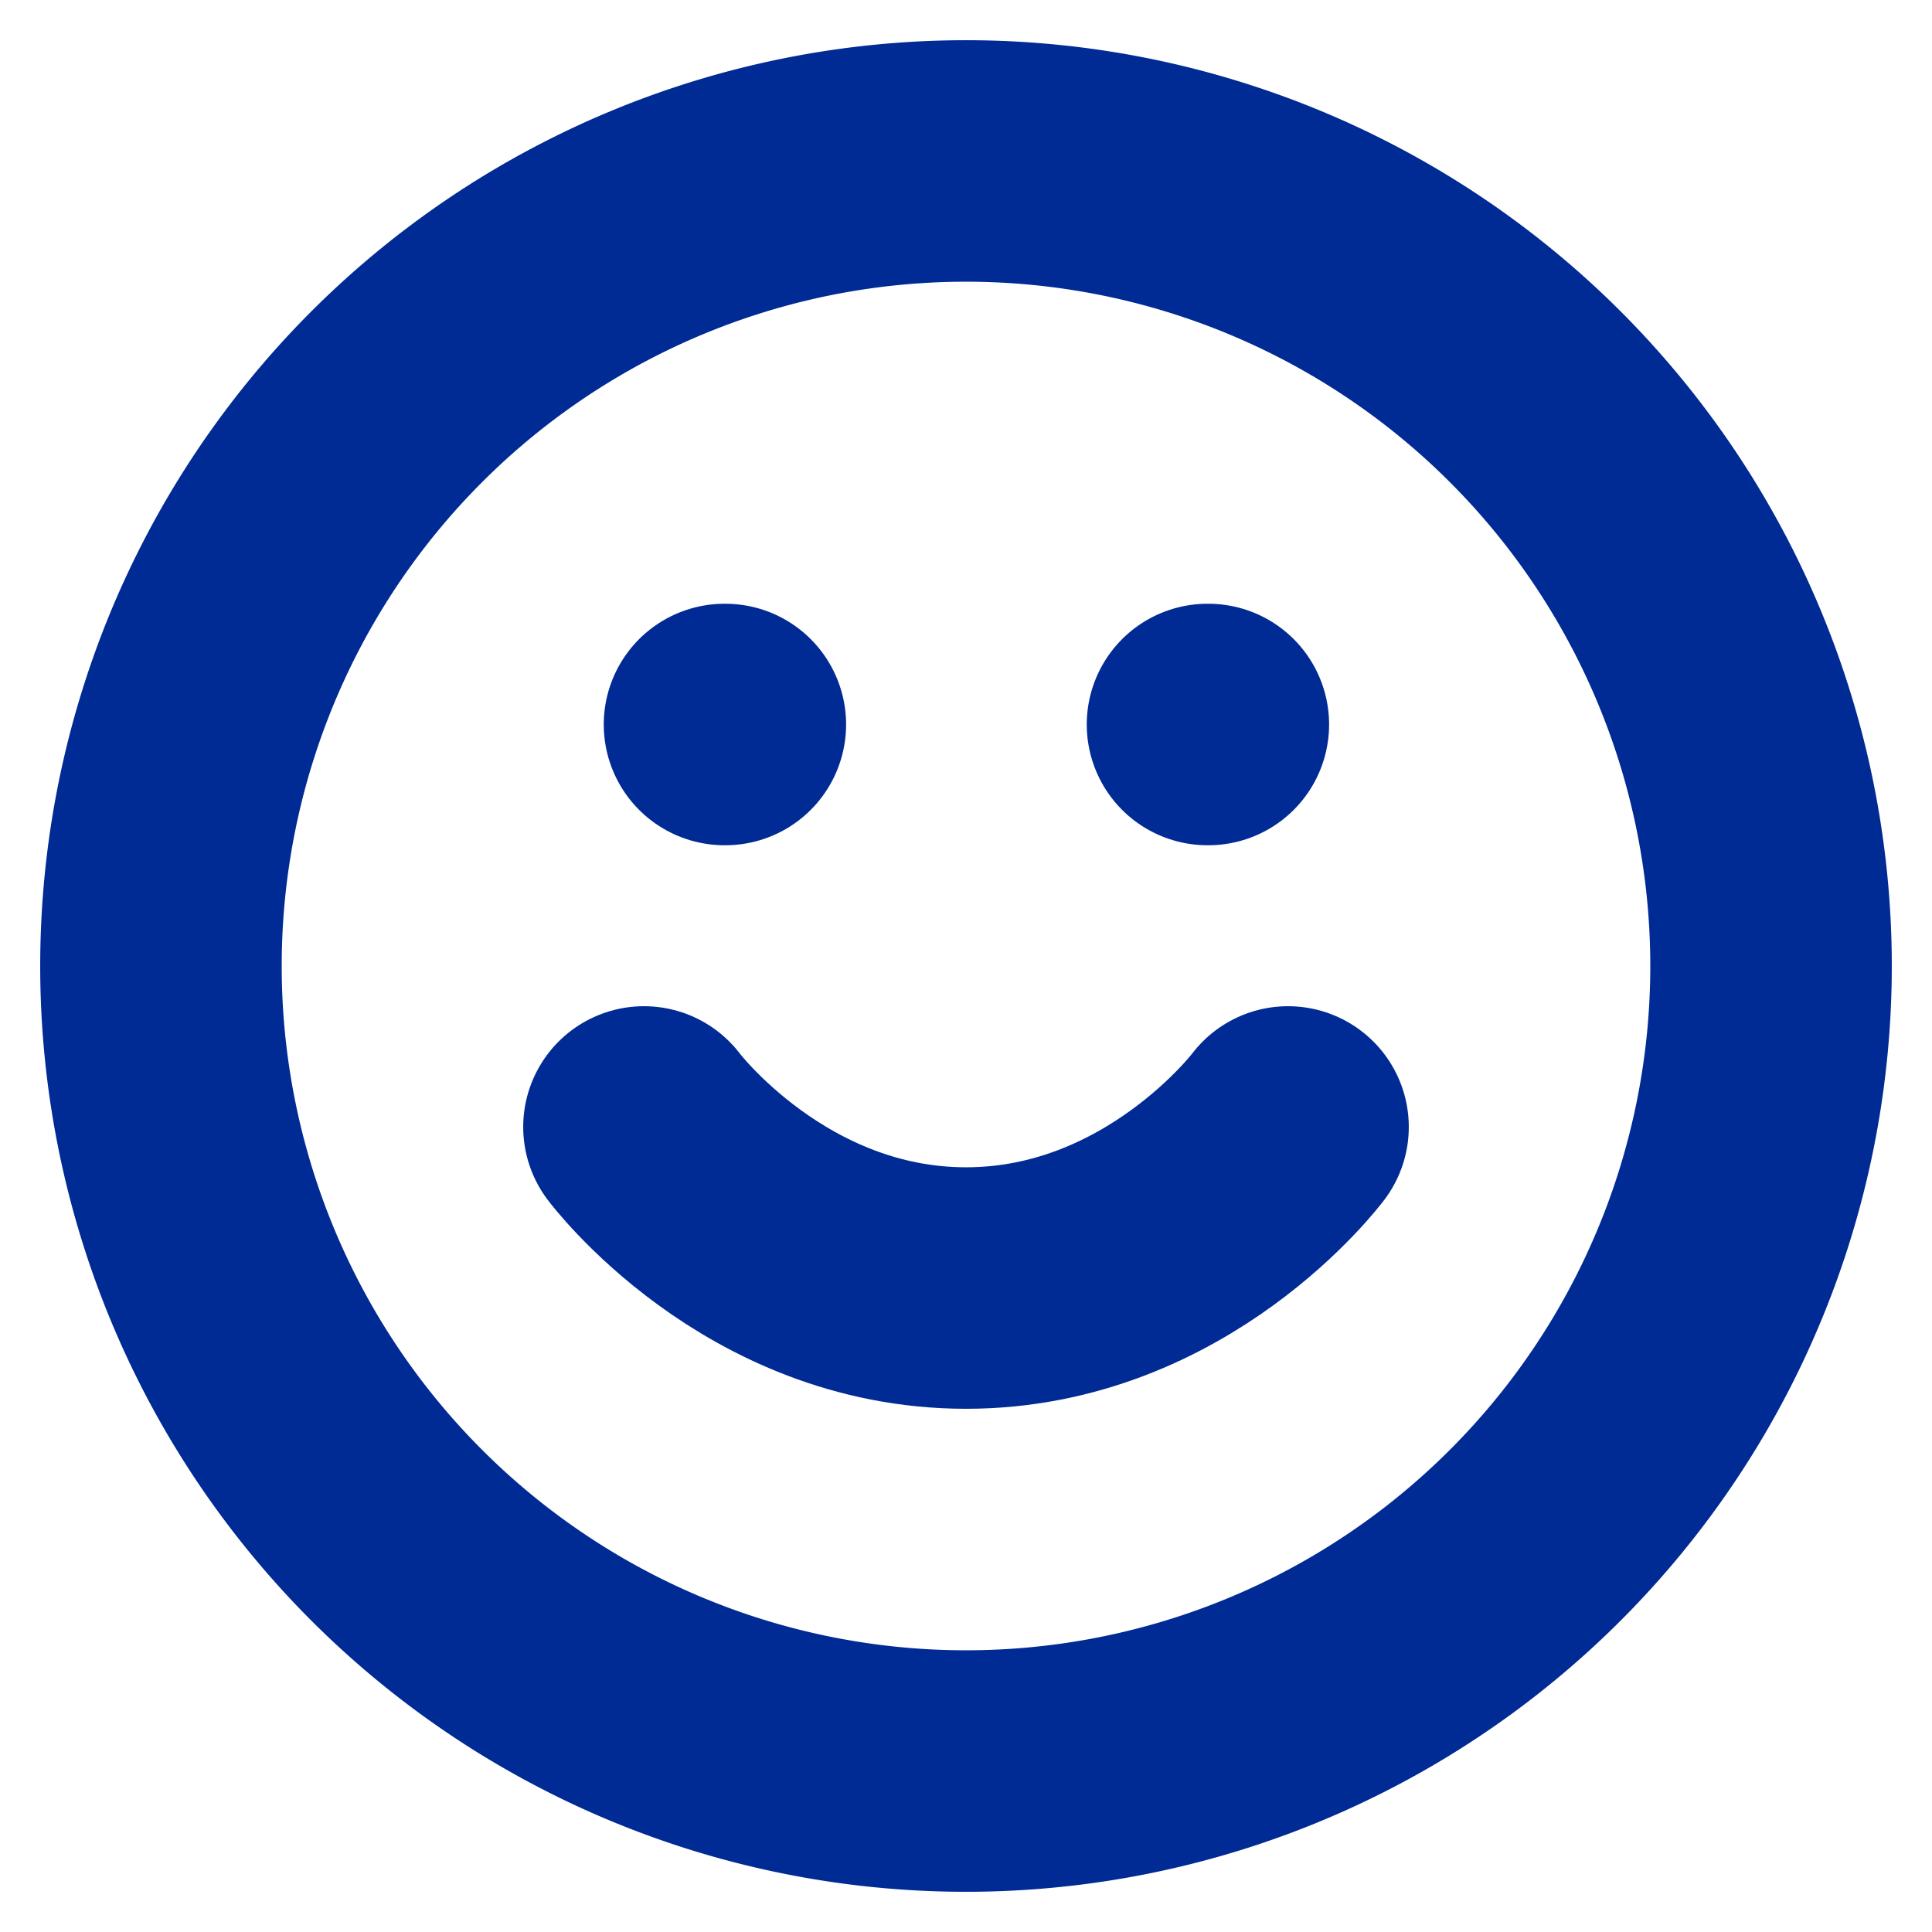
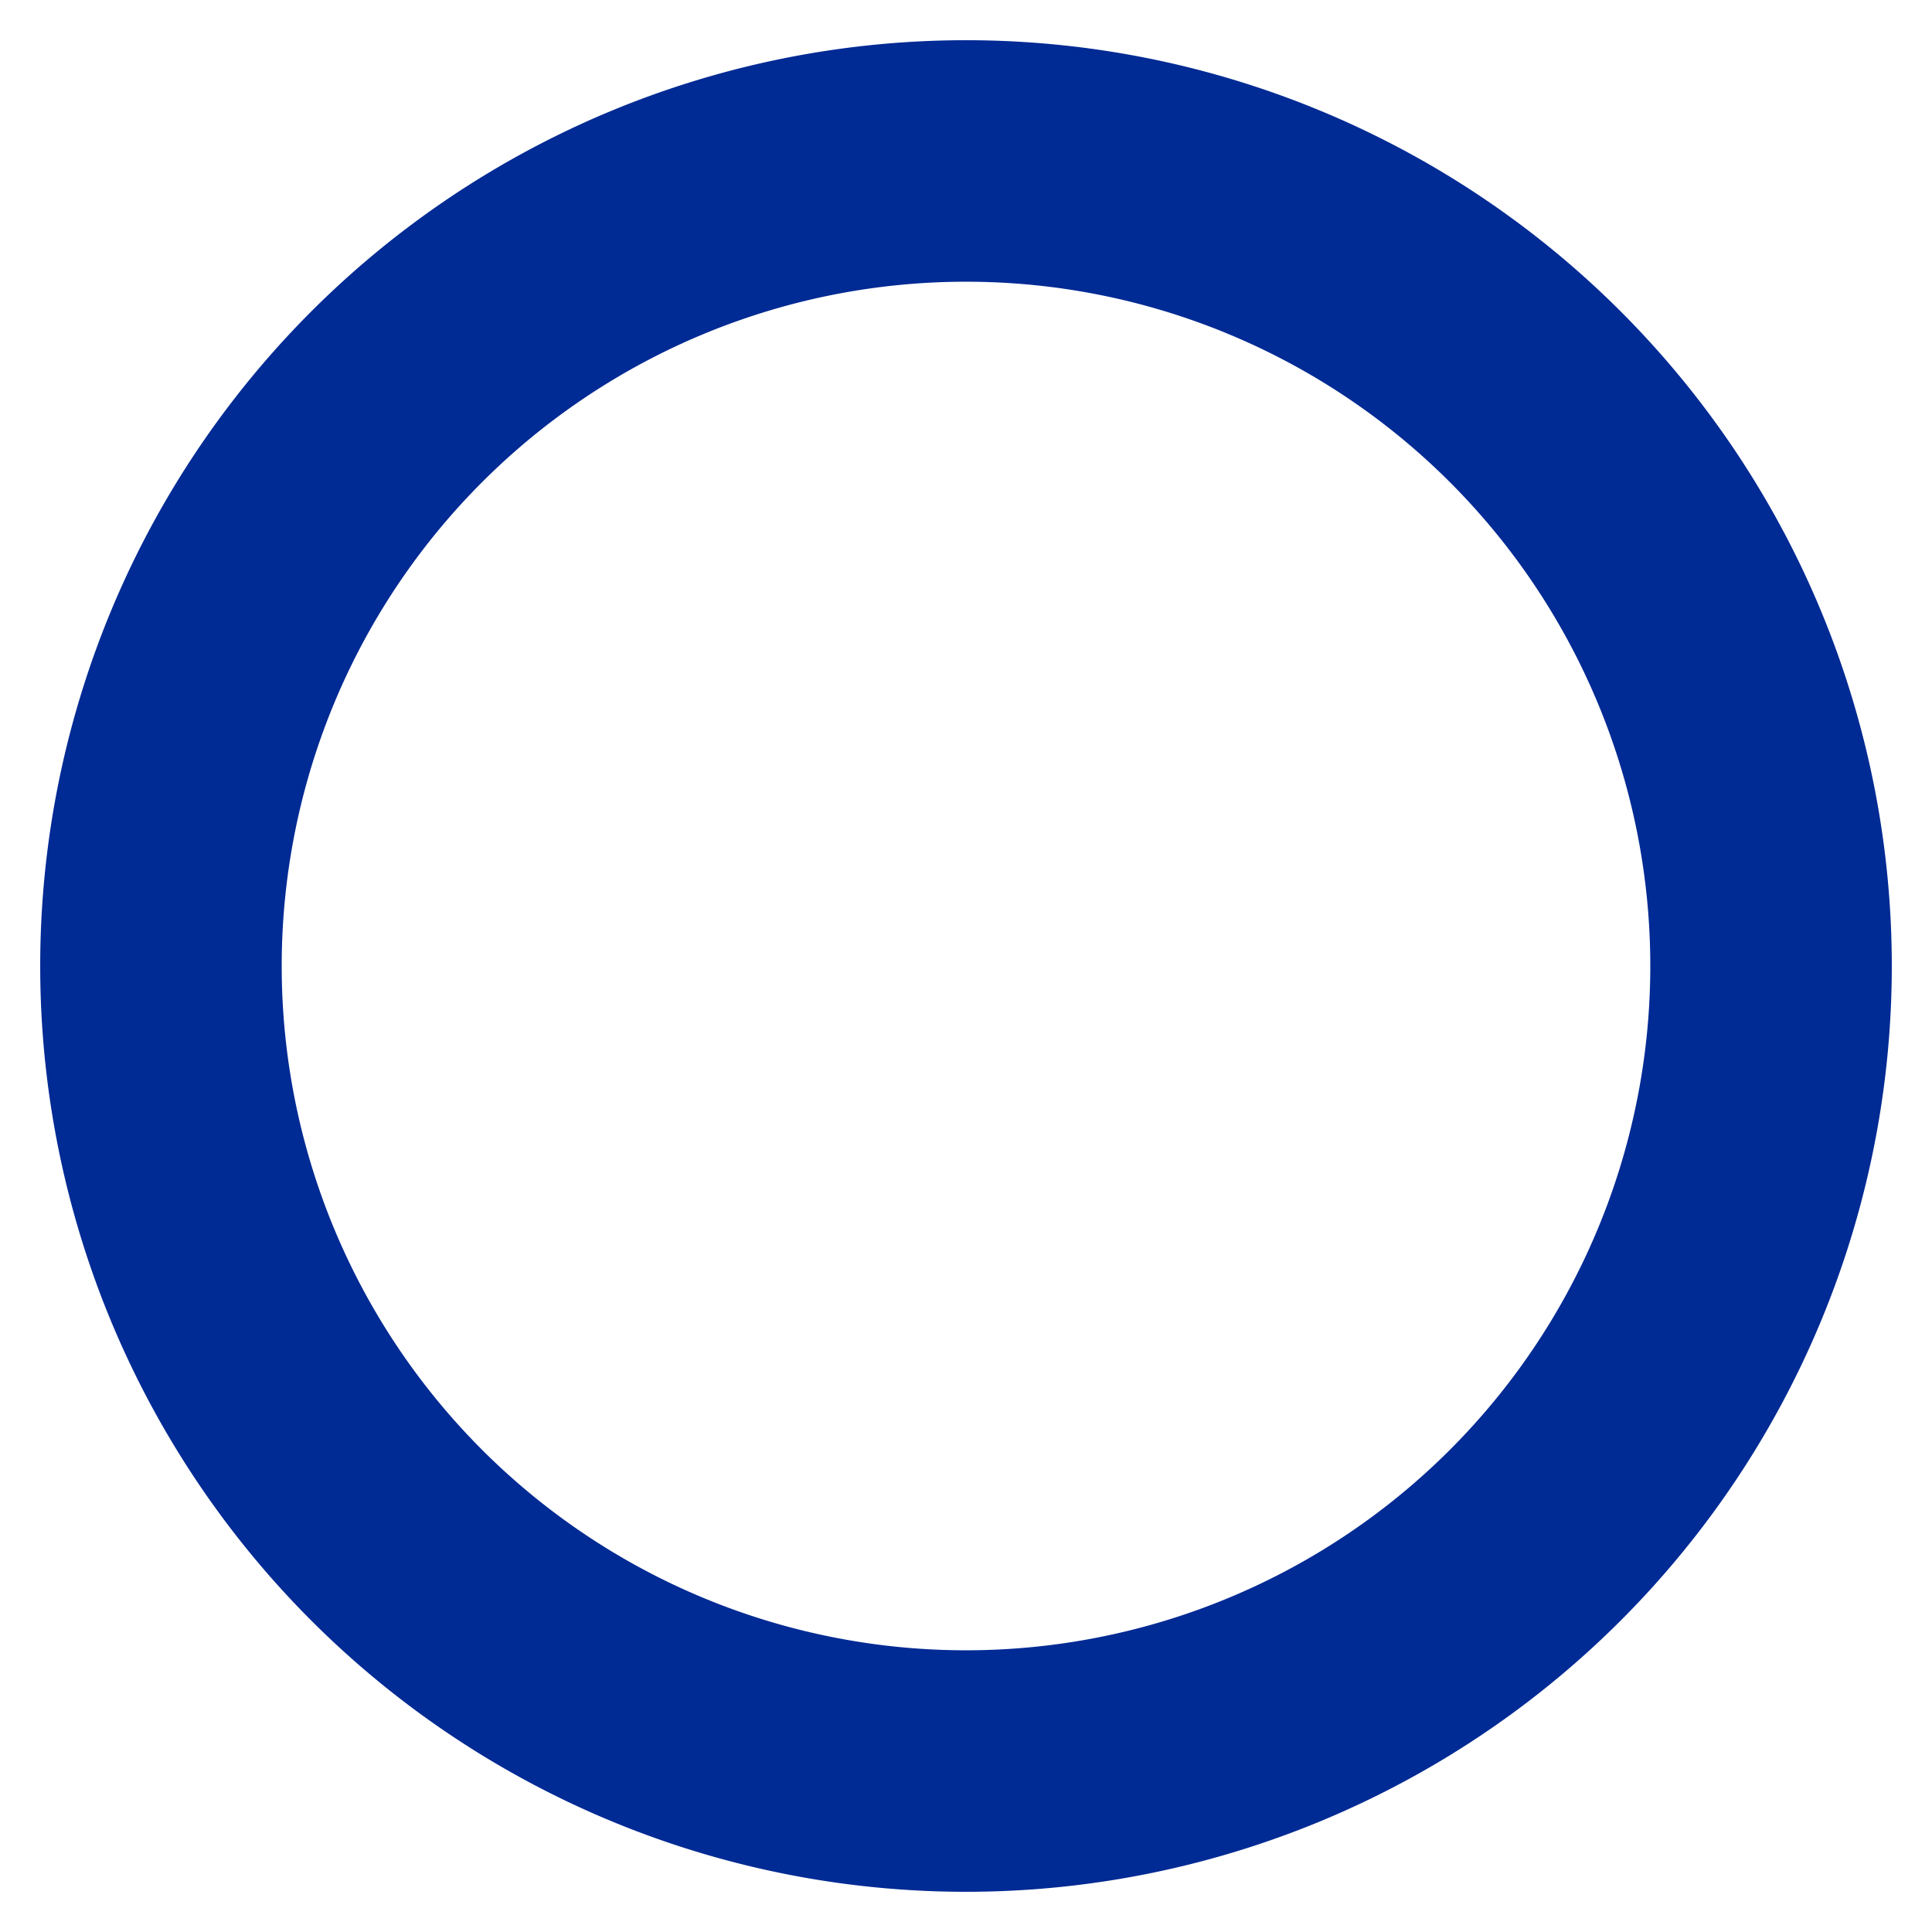
<svg xmlns="http://www.w3.org/2000/svg" fill="none" height="16" width="16">
  <clipPath id="a">
    <path d="m0 0h16v16h-16z" />
  </clipPath>
  <g style="stroke-linecap:round;stroke-linejoin:round;clip-path:url(#a);stroke:#002a94;fill:none;stroke-width:2">
    <path d="m8 14.667a6.667 6.667 0 1 0 0-13.334 6.667 6.667 0 0 0 0 13.334z" />
-     <path d="m5.333 9.333s1 1.334 2.667 1.334 2.667-1.334 2.667-1.334m-4.667-3.333h.007m3.993 0h.007" />
  </g>
</svg>